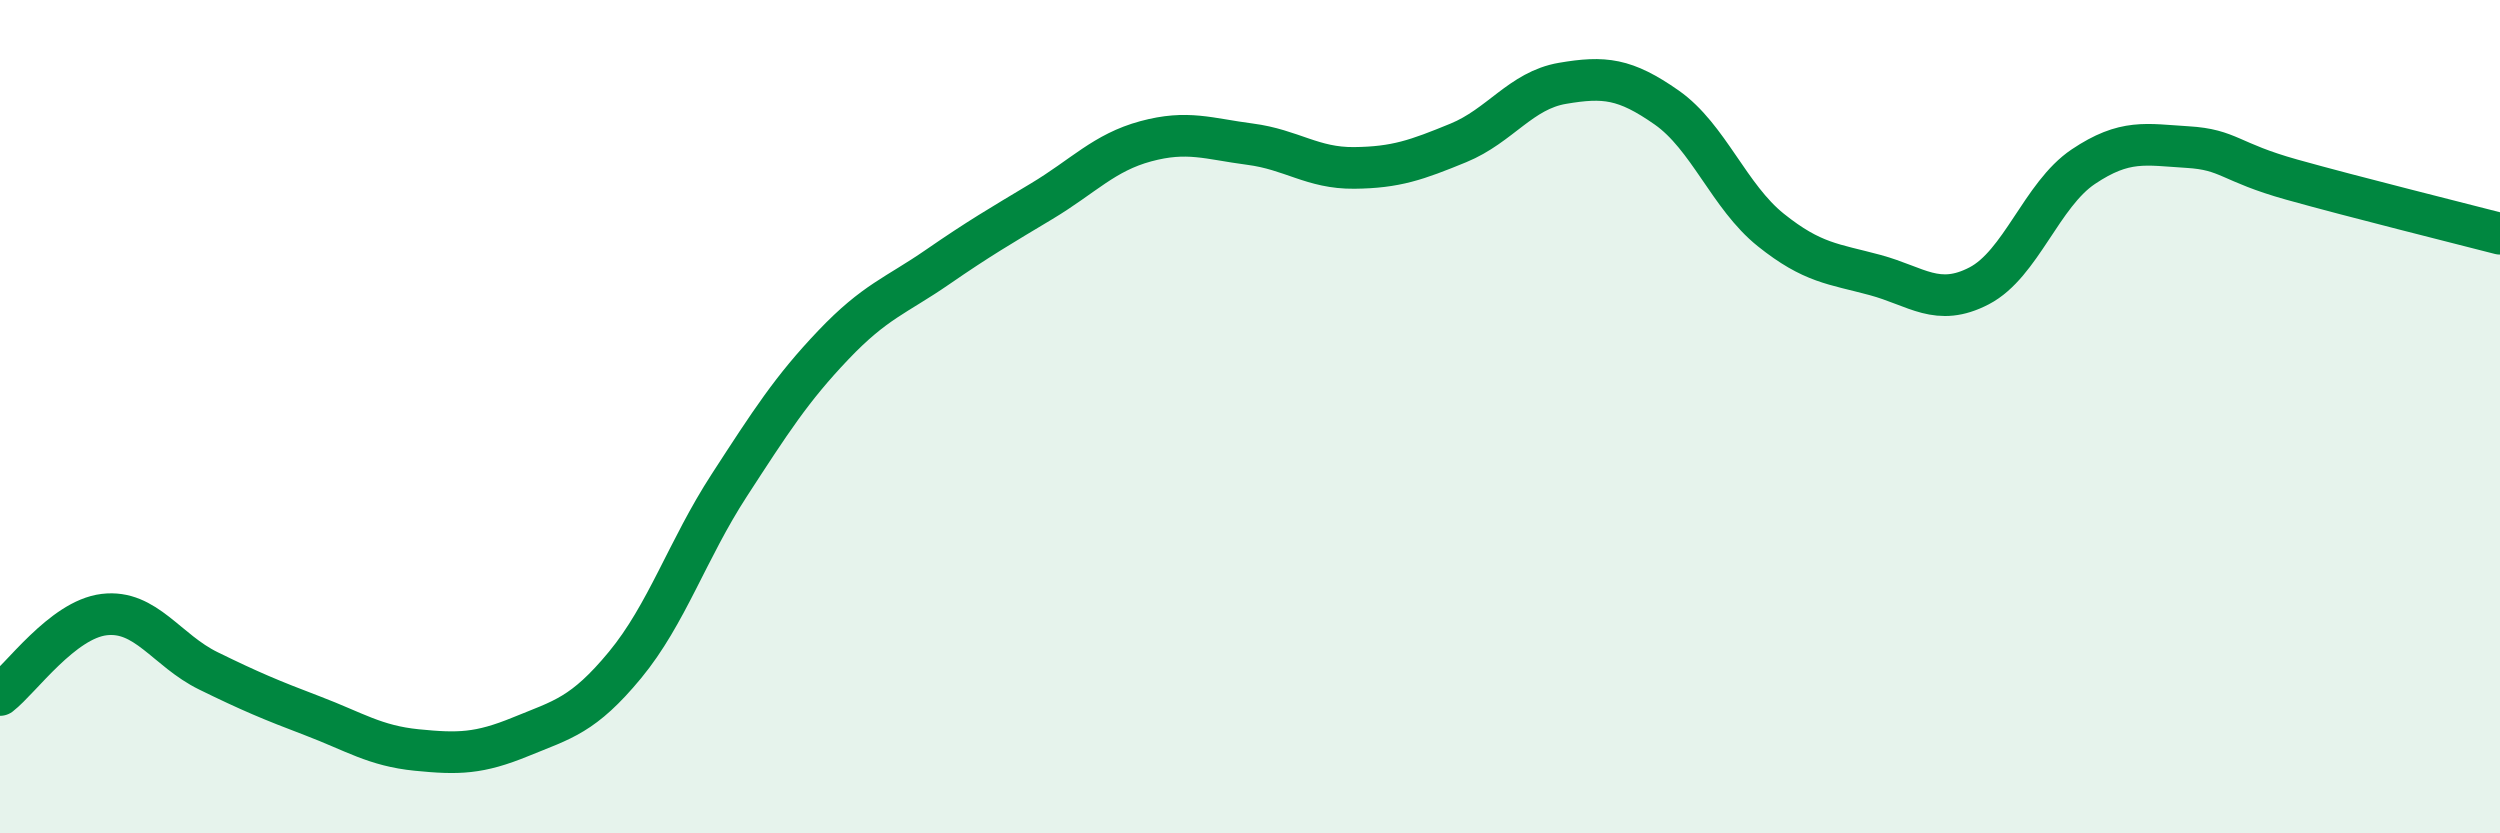
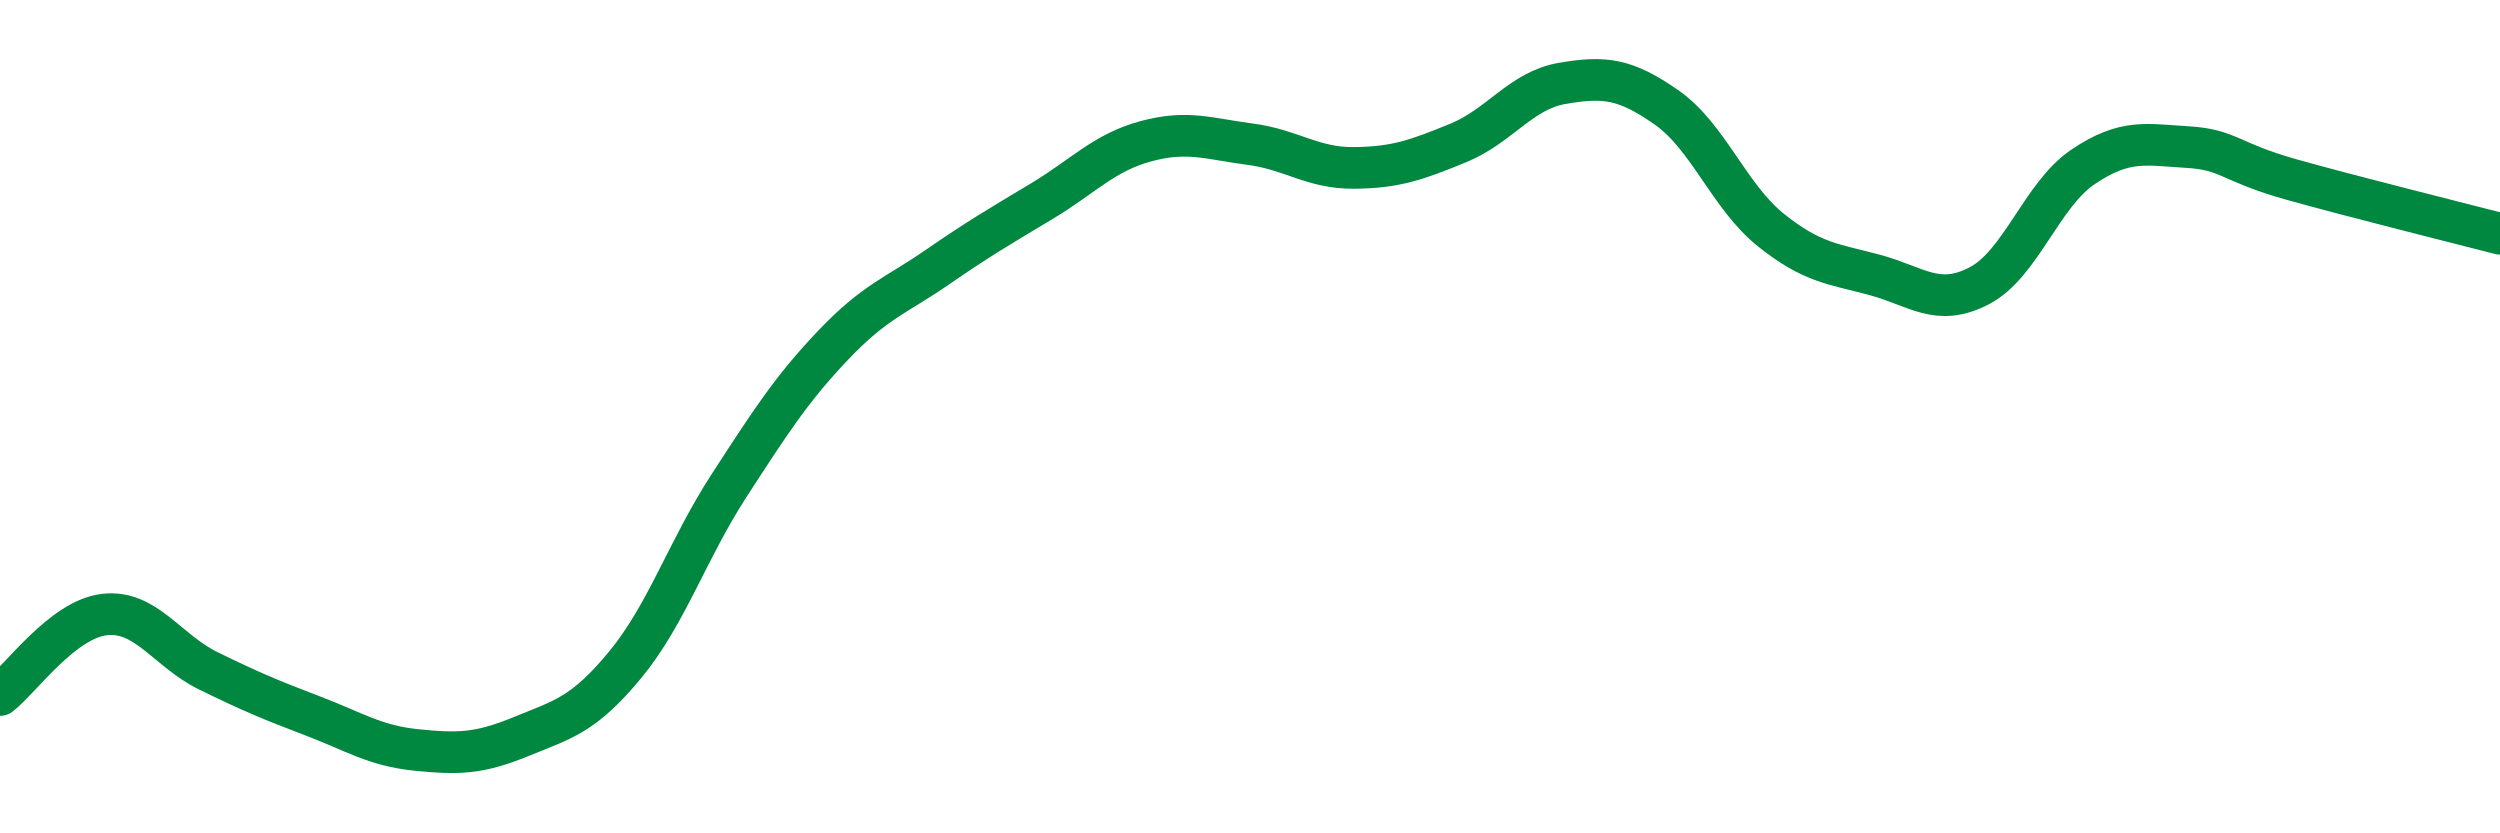
<svg xmlns="http://www.w3.org/2000/svg" width="60" height="20" viewBox="0 0 60 20">
-   <path d="M 0,16.68 C 0.5,16.29 1.5,14.87 2.5,14.75 C 3.5,14.63 4,15.61 5,16.1 C 6,16.59 6.5,16.8 7.5,17.18 C 8.5,17.56 9,17.9 10,18 C 11,18.1 11.5,18.09 12.5,17.68 C 13.5,17.27 14,17.17 15,15.96 C 16,14.75 16.5,13.19 17.5,11.65 C 18.5,10.11 19,9.33 20,8.28 C 21,7.23 21.5,7.1 22.5,6.41 C 23.5,5.72 24,5.43 25,4.83 C 26,4.23 26.5,3.66 27.5,3.39 C 28.5,3.12 29,3.33 30,3.46 C 31,3.59 31.5,4.04 32.5,4.03 C 33.5,4.02 34,3.84 35,3.43 C 36,3.02 36.5,2.17 37.5,2 C 38.5,1.83 39,1.88 40,2.58 C 41,3.28 41.5,4.72 42.5,5.52 C 43.5,6.32 44,6.33 45,6.6 C 46,6.87 46.5,7.38 47.5,6.86 C 48.5,6.34 49,4.67 50,4 C 51,3.33 51.5,3.47 52.5,3.53 C 53.5,3.59 53.5,3.89 55,4.31 C 56.5,4.73 59,5.35 60,5.61L60 20L0 20Z" fill="#008740" opacity="0.1" stroke-linecap="round" stroke-linejoin="round" />
  <path d="M 0,16.68 C 0.5,16.29 1.5,14.87 2.5,14.75 C 3.5,14.63 4,15.61 5,16.1 C 6,16.59 6.5,16.8 7.5,17.18 C 8.5,17.56 9,17.9 10,18 C 11,18.1 11.5,18.09 12.5,17.68 C 13.5,17.27 14,17.17 15,15.96 C 16,14.75 16.5,13.19 17.5,11.65 C 18.5,10.11 19,9.33 20,8.28 C 21,7.23 21.5,7.1 22.5,6.41 C 23.5,5.72 24,5.43 25,4.83 C 26,4.23 26.5,3.66 27.5,3.39 C 28.5,3.12 29,3.33 30,3.46 C 31,3.59 31.5,4.04 32.5,4.03 C 33.5,4.02 34,3.84 35,3.43 C 36,3.02 36.5,2.17 37.5,2 C 38.5,1.83 39,1.88 40,2.58 C 41,3.28 41.5,4.72 42.5,5.52 C 43.5,6.32 44,6.33 45,6.6 C 46,6.87 46.5,7.38 47.5,6.86 C 48.5,6.34 49,4.67 50,4 C 51,3.33 51.5,3.47 52.5,3.53 C 53.5,3.59 53.5,3.89 55,4.31 C 56.5,4.73 59,5.35 60,5.61" stroke="#008740" stroke-width="1" fill="none" stroke-linecap="round" stroke-linejoin="round" />
</svg>